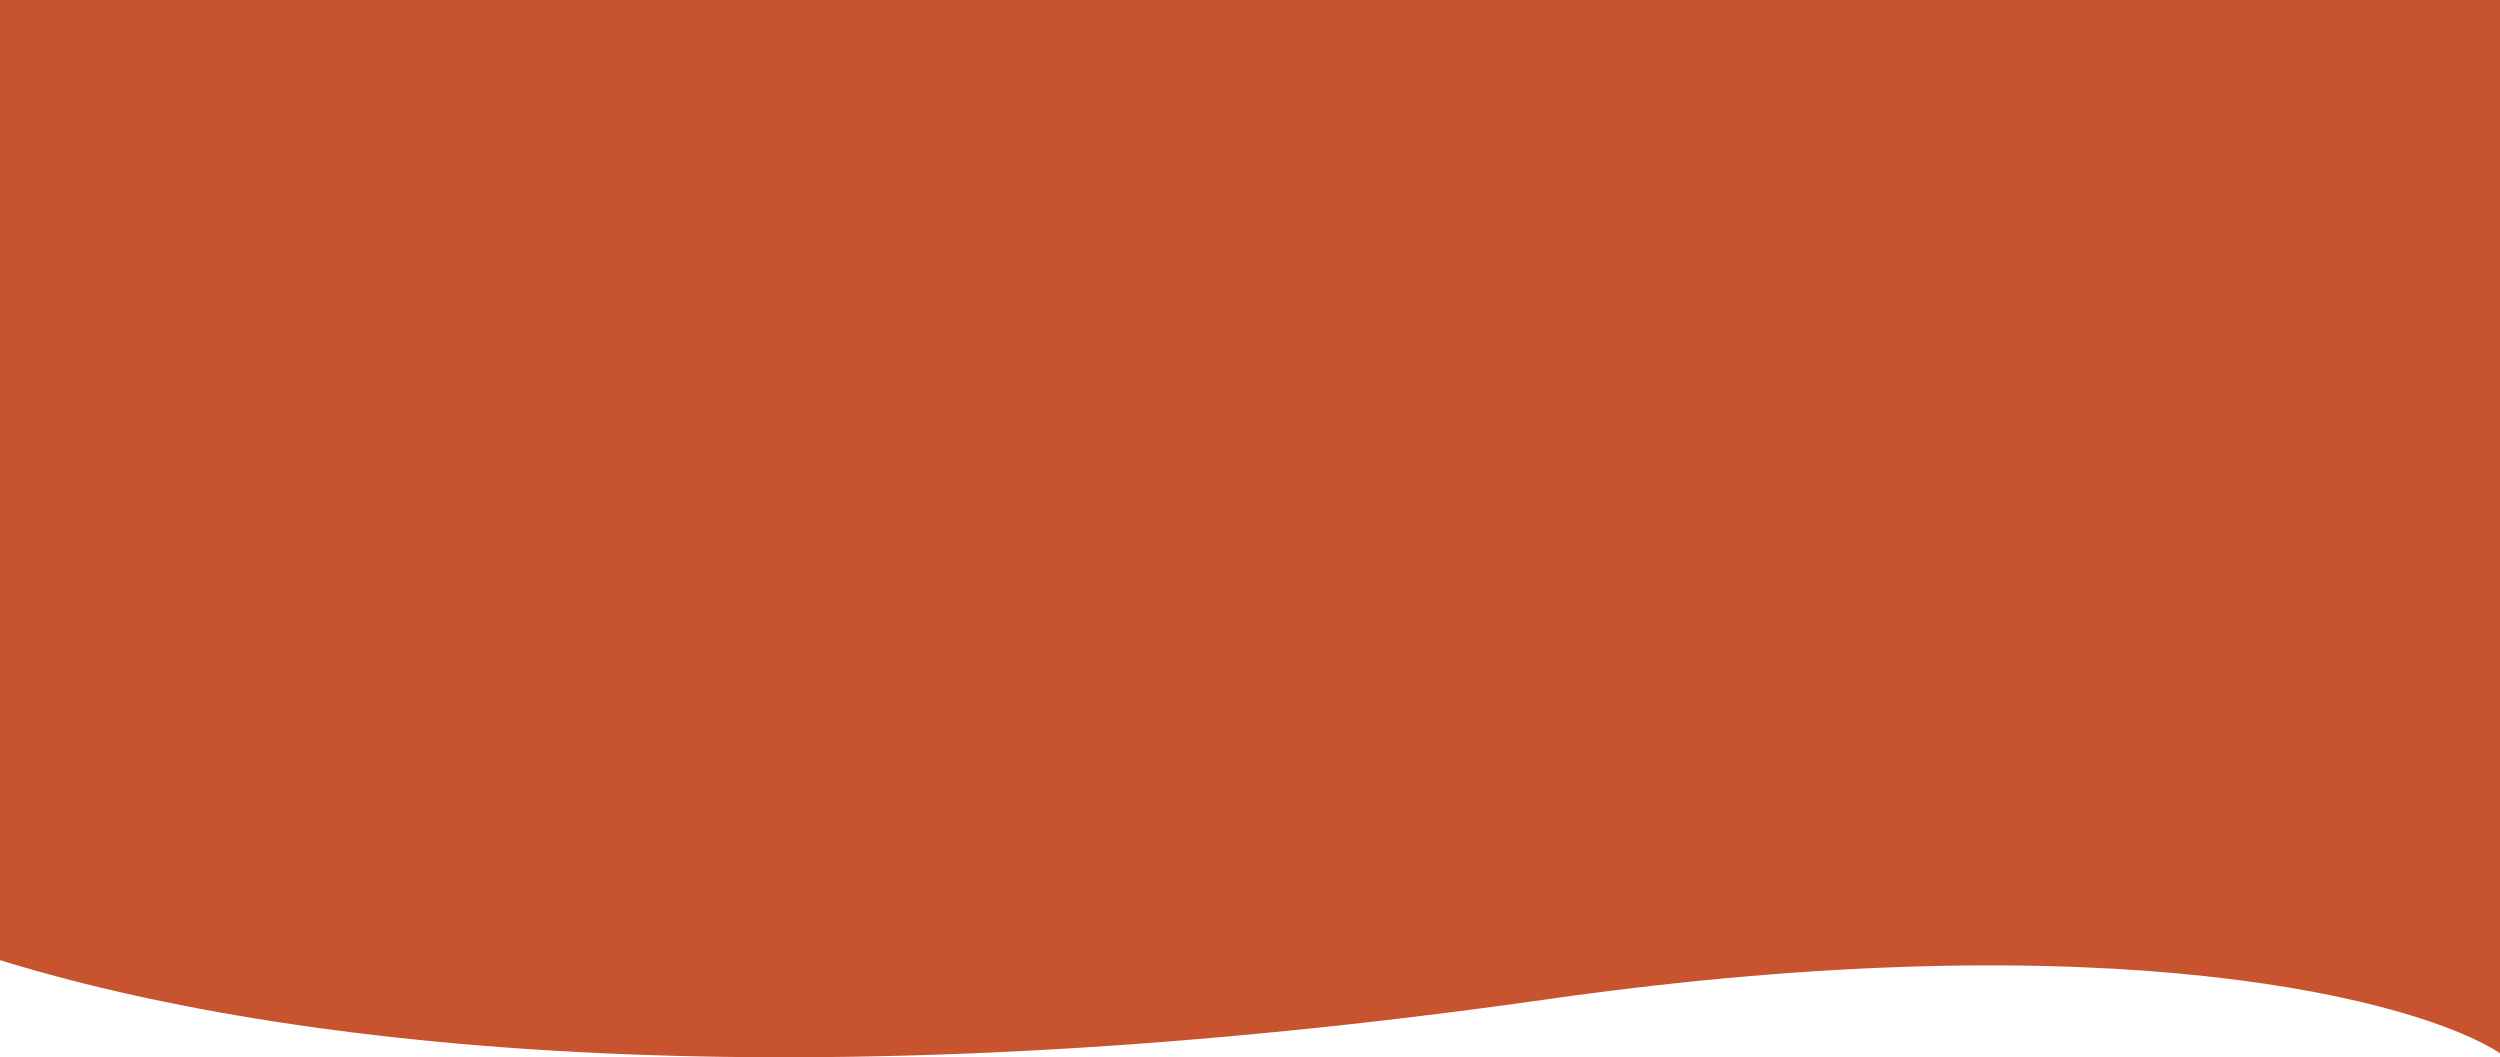
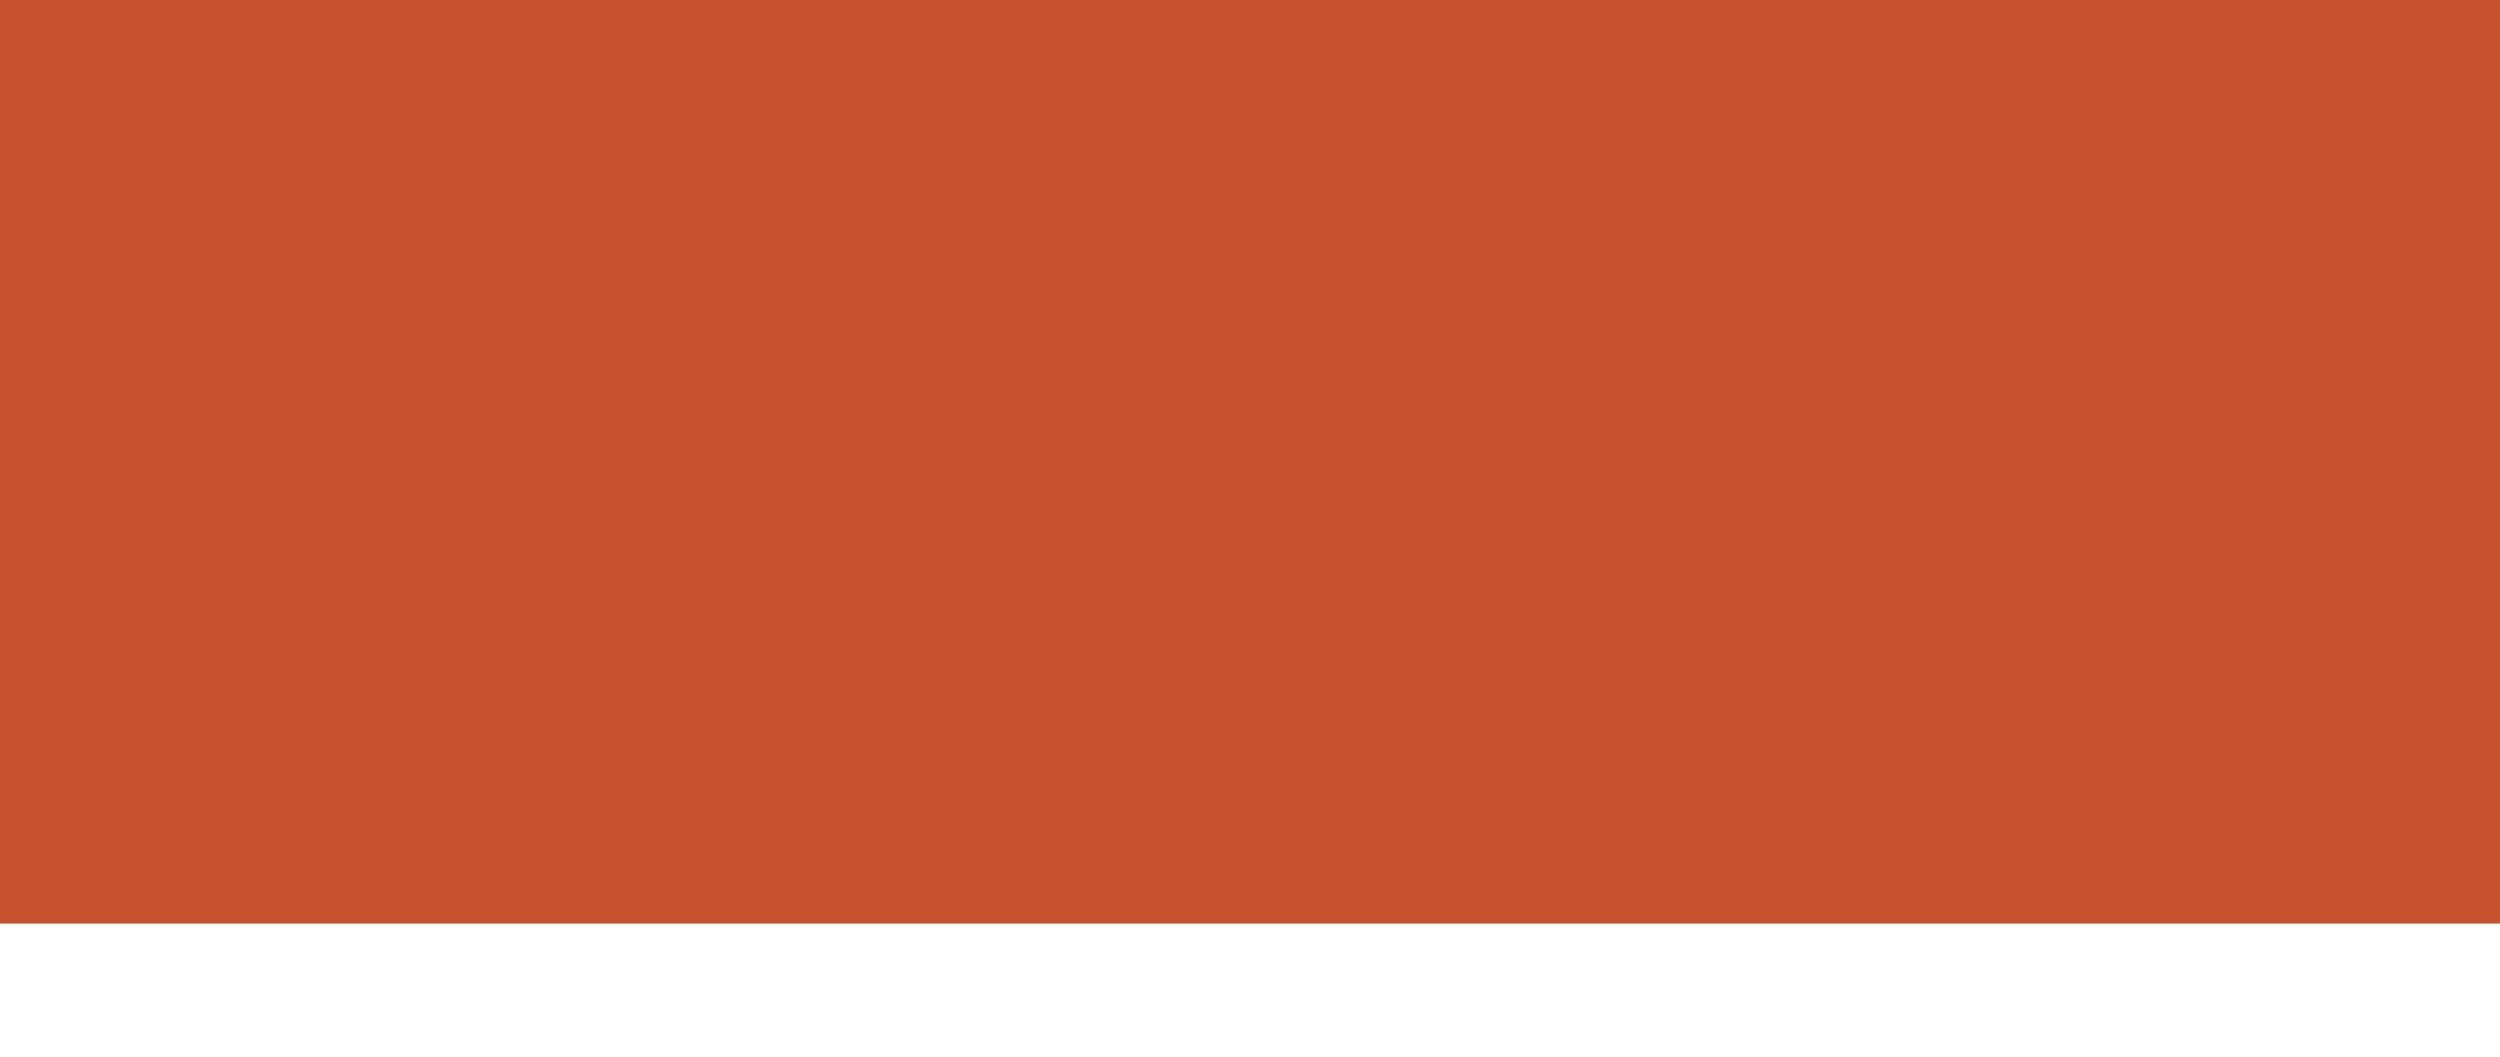
<svg xmlns="http://www.w3.org/2000/svg" width="1440" height="609" viewBox="0 0 1440 609" fill="none">
  <path d="M0 532H1440V0H0V532Z" fill="#C7532F" />
-   <path d="M891.114 575.595C1219.9 528.887 1394.03 576.803 1440 606.6V523.25H0V553.047C181.408 609.016 480.129 633.981 891.114 575.595Z" fill="#C7532F" />
</svg>